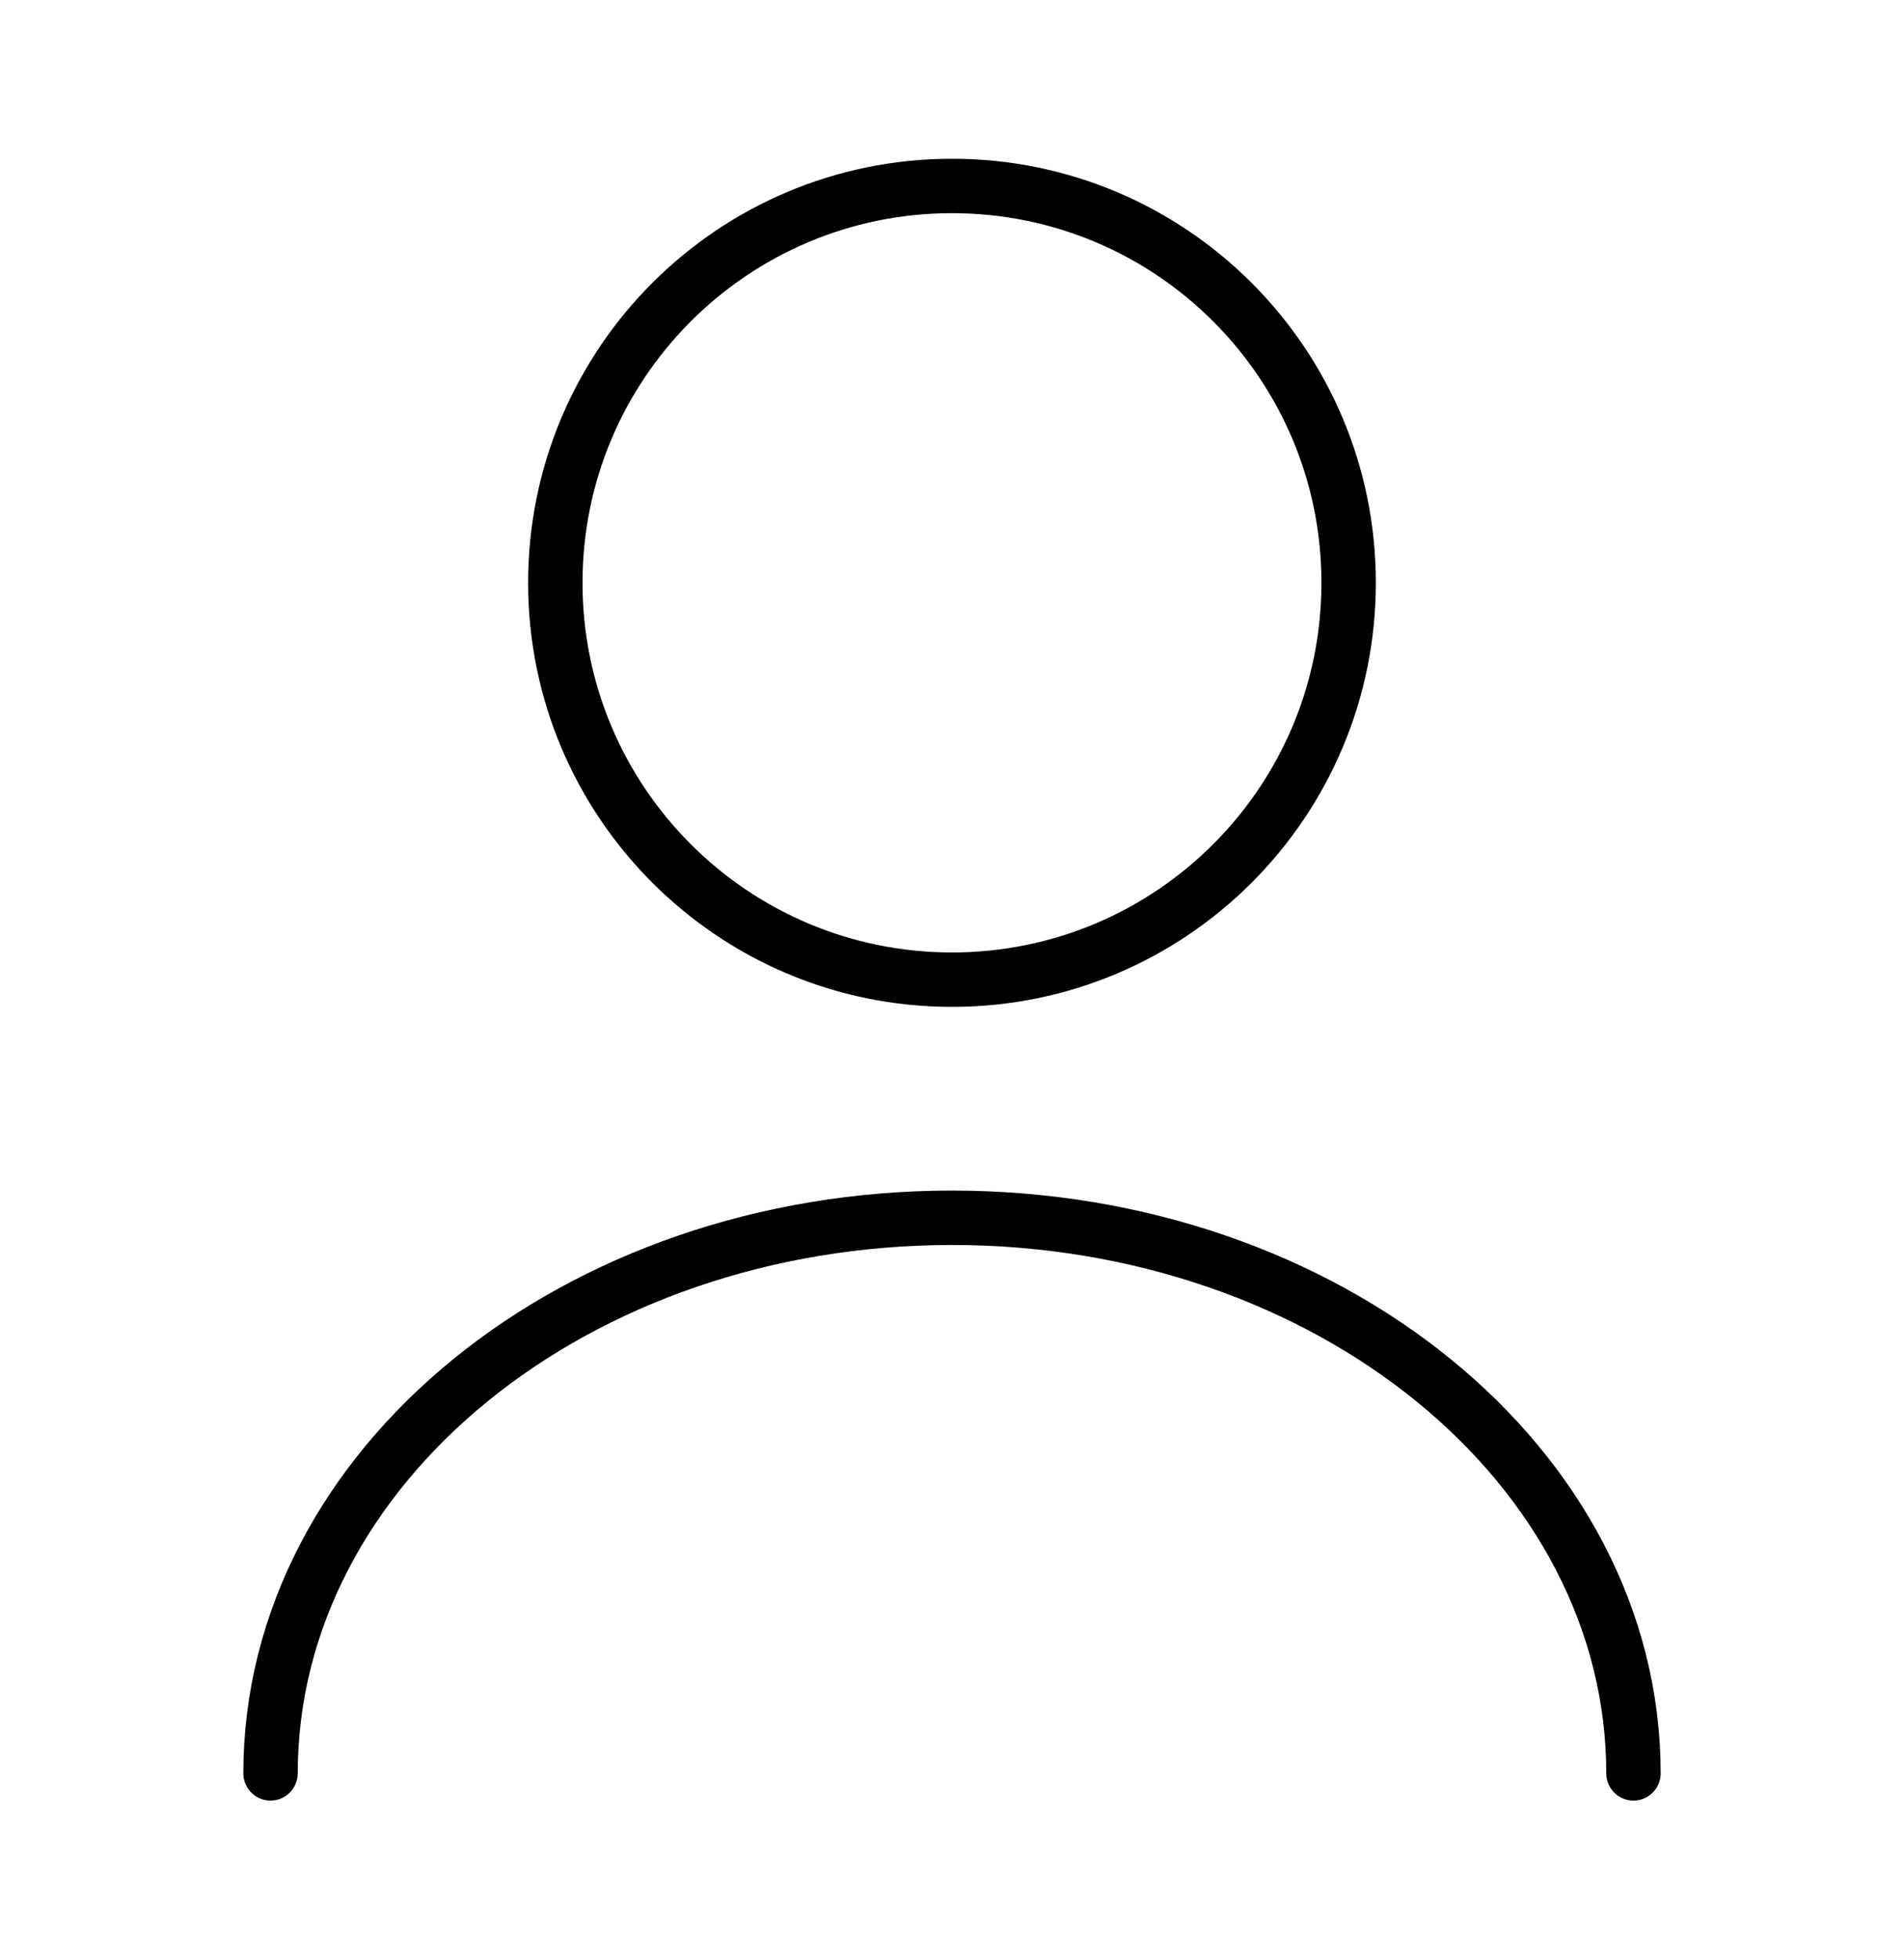
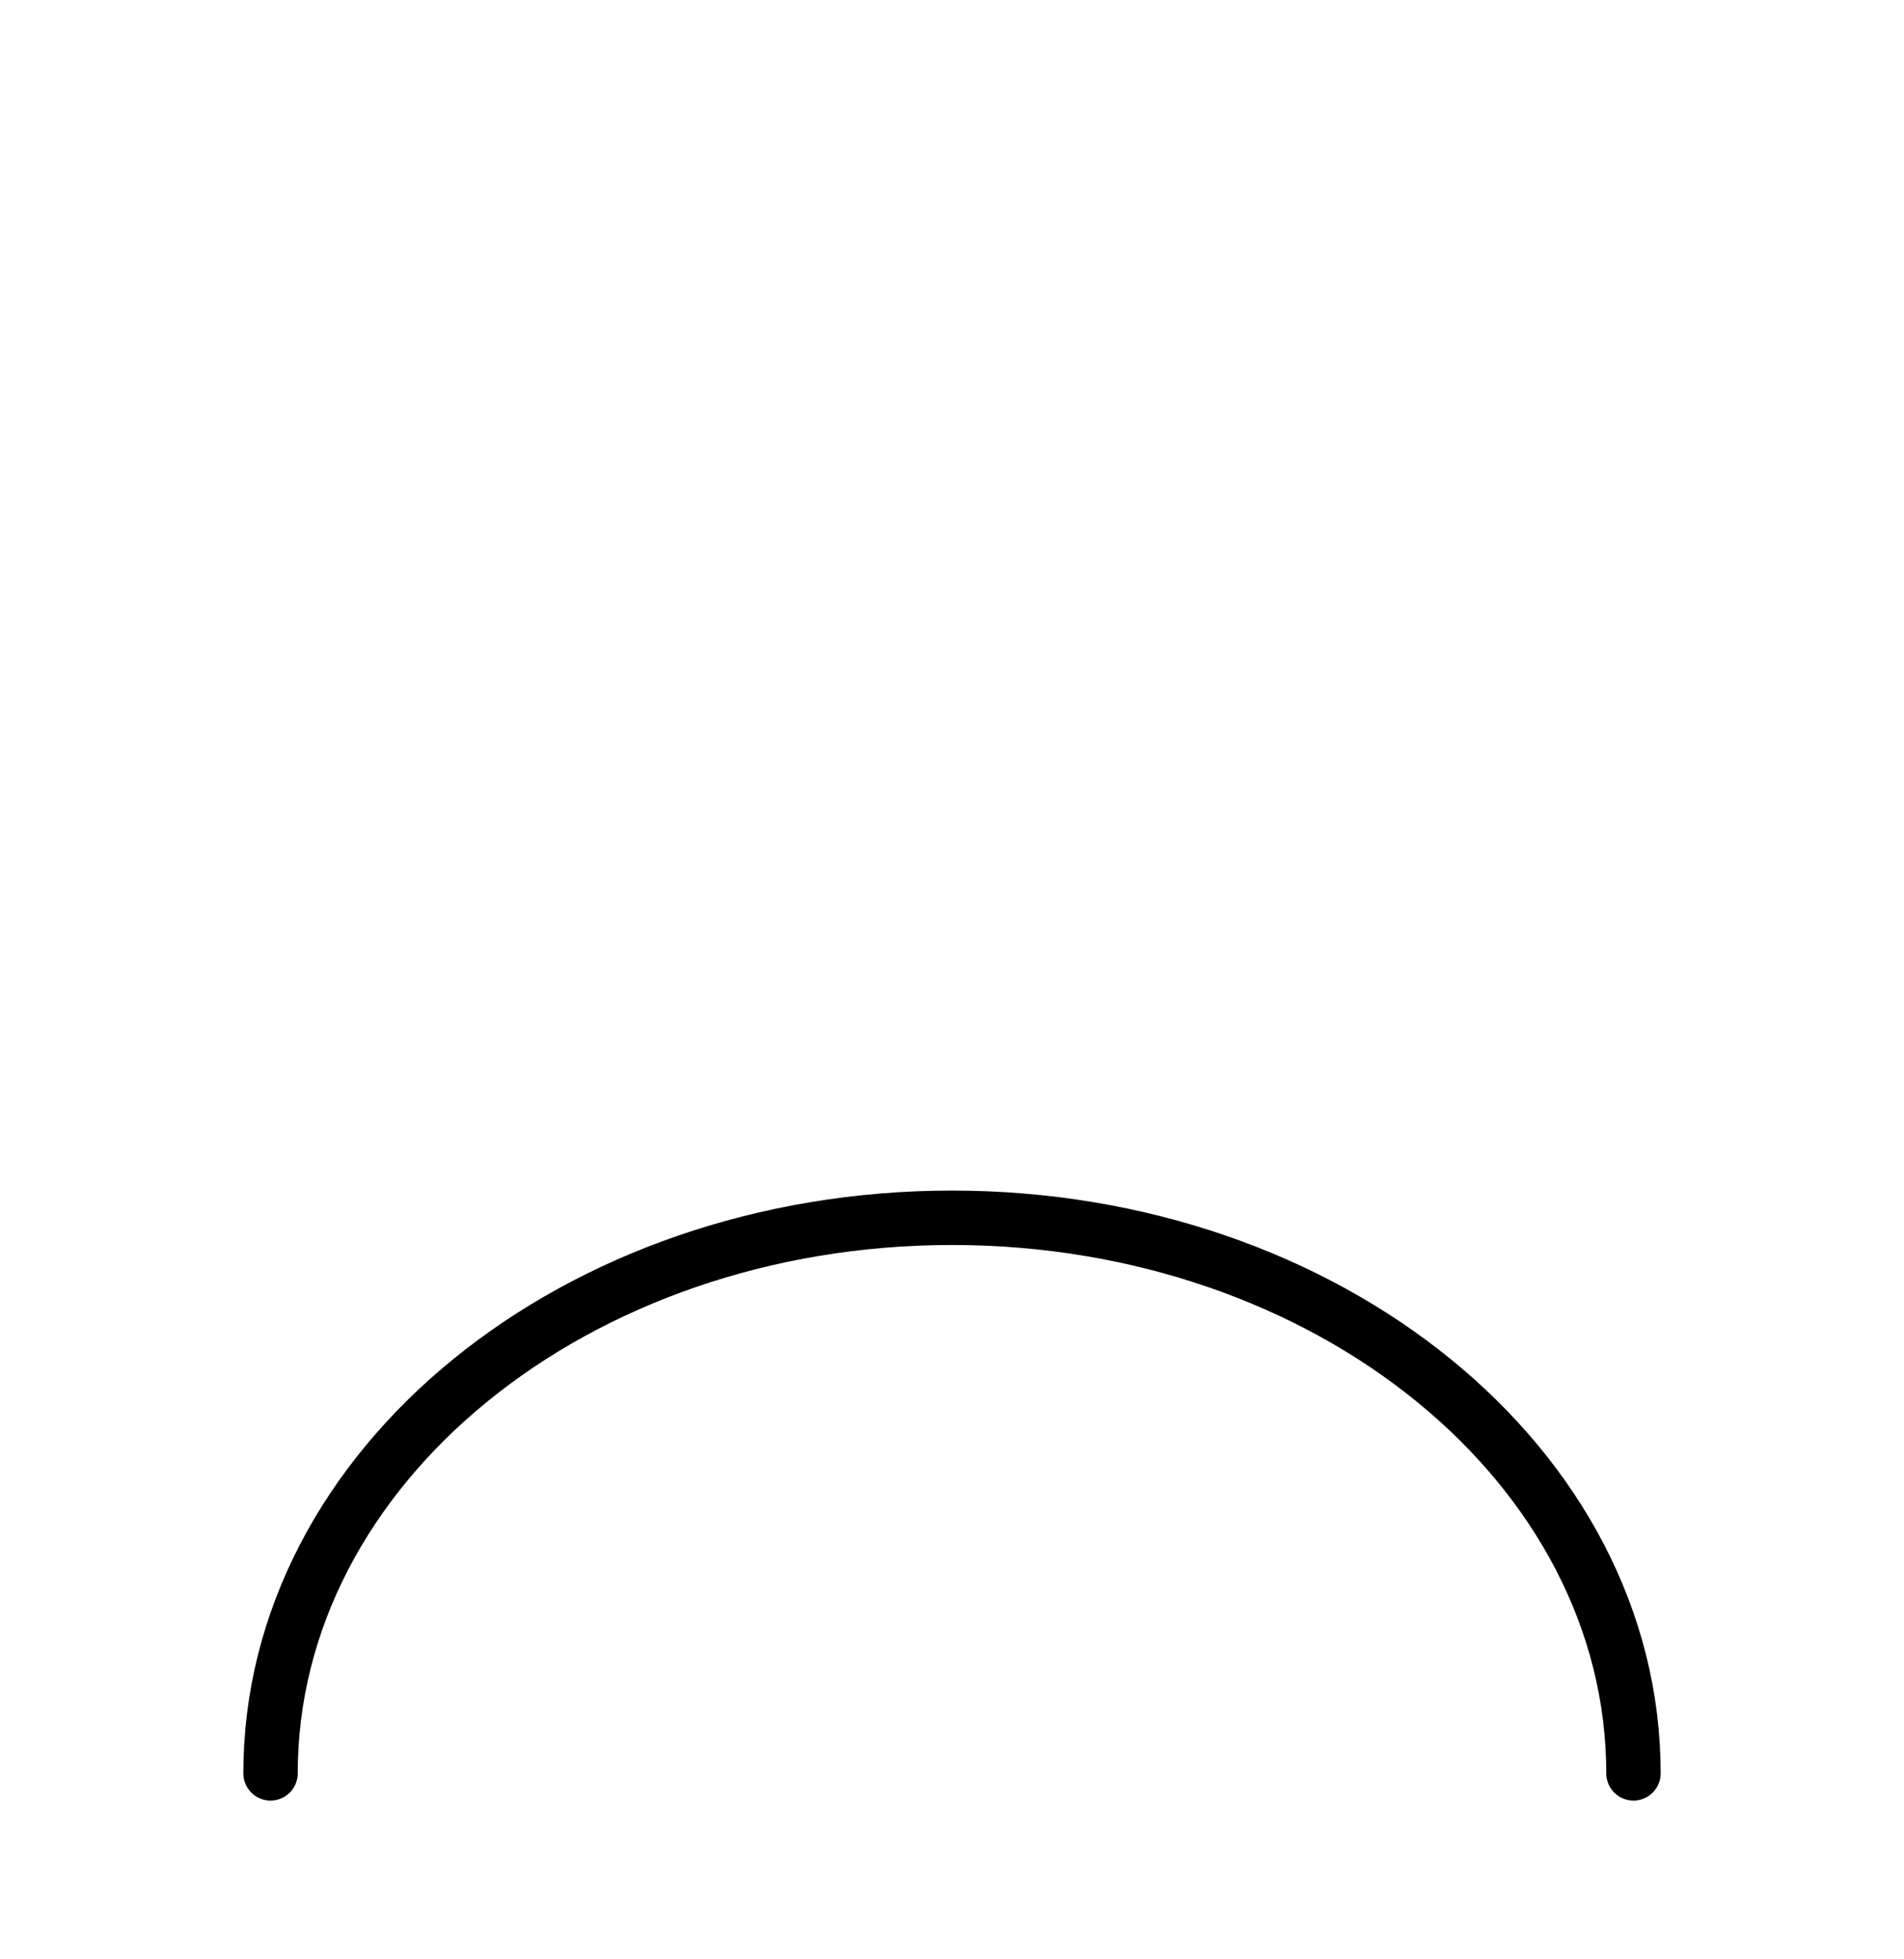
<svg xmlns="http://www.w3.org/2000/svg" width="35" height="36" viewBox="0 0 35 36" fill="none">
-   <path d="M17.5 18C21.527 18 24.791 14.735 24.791 10.708C24.791 6.681 21.527 3.417 17.5 3.417C13.473 3.417 10.208 6.681 10.208 10.708C10.208 14.735 13.473 18 17.5 18Z" stroke="black" stroke-linecap="round" stroke-linejoin="round" />
  <path d="M30.027 32.583C30.027 26.94 24.412 22.375 17.5 22.375C10.587 22.375 4.973 26.94 4.973 32.583" stroke="black" stroke-linecap="round" stroke-linejoin="round" />
</svg>